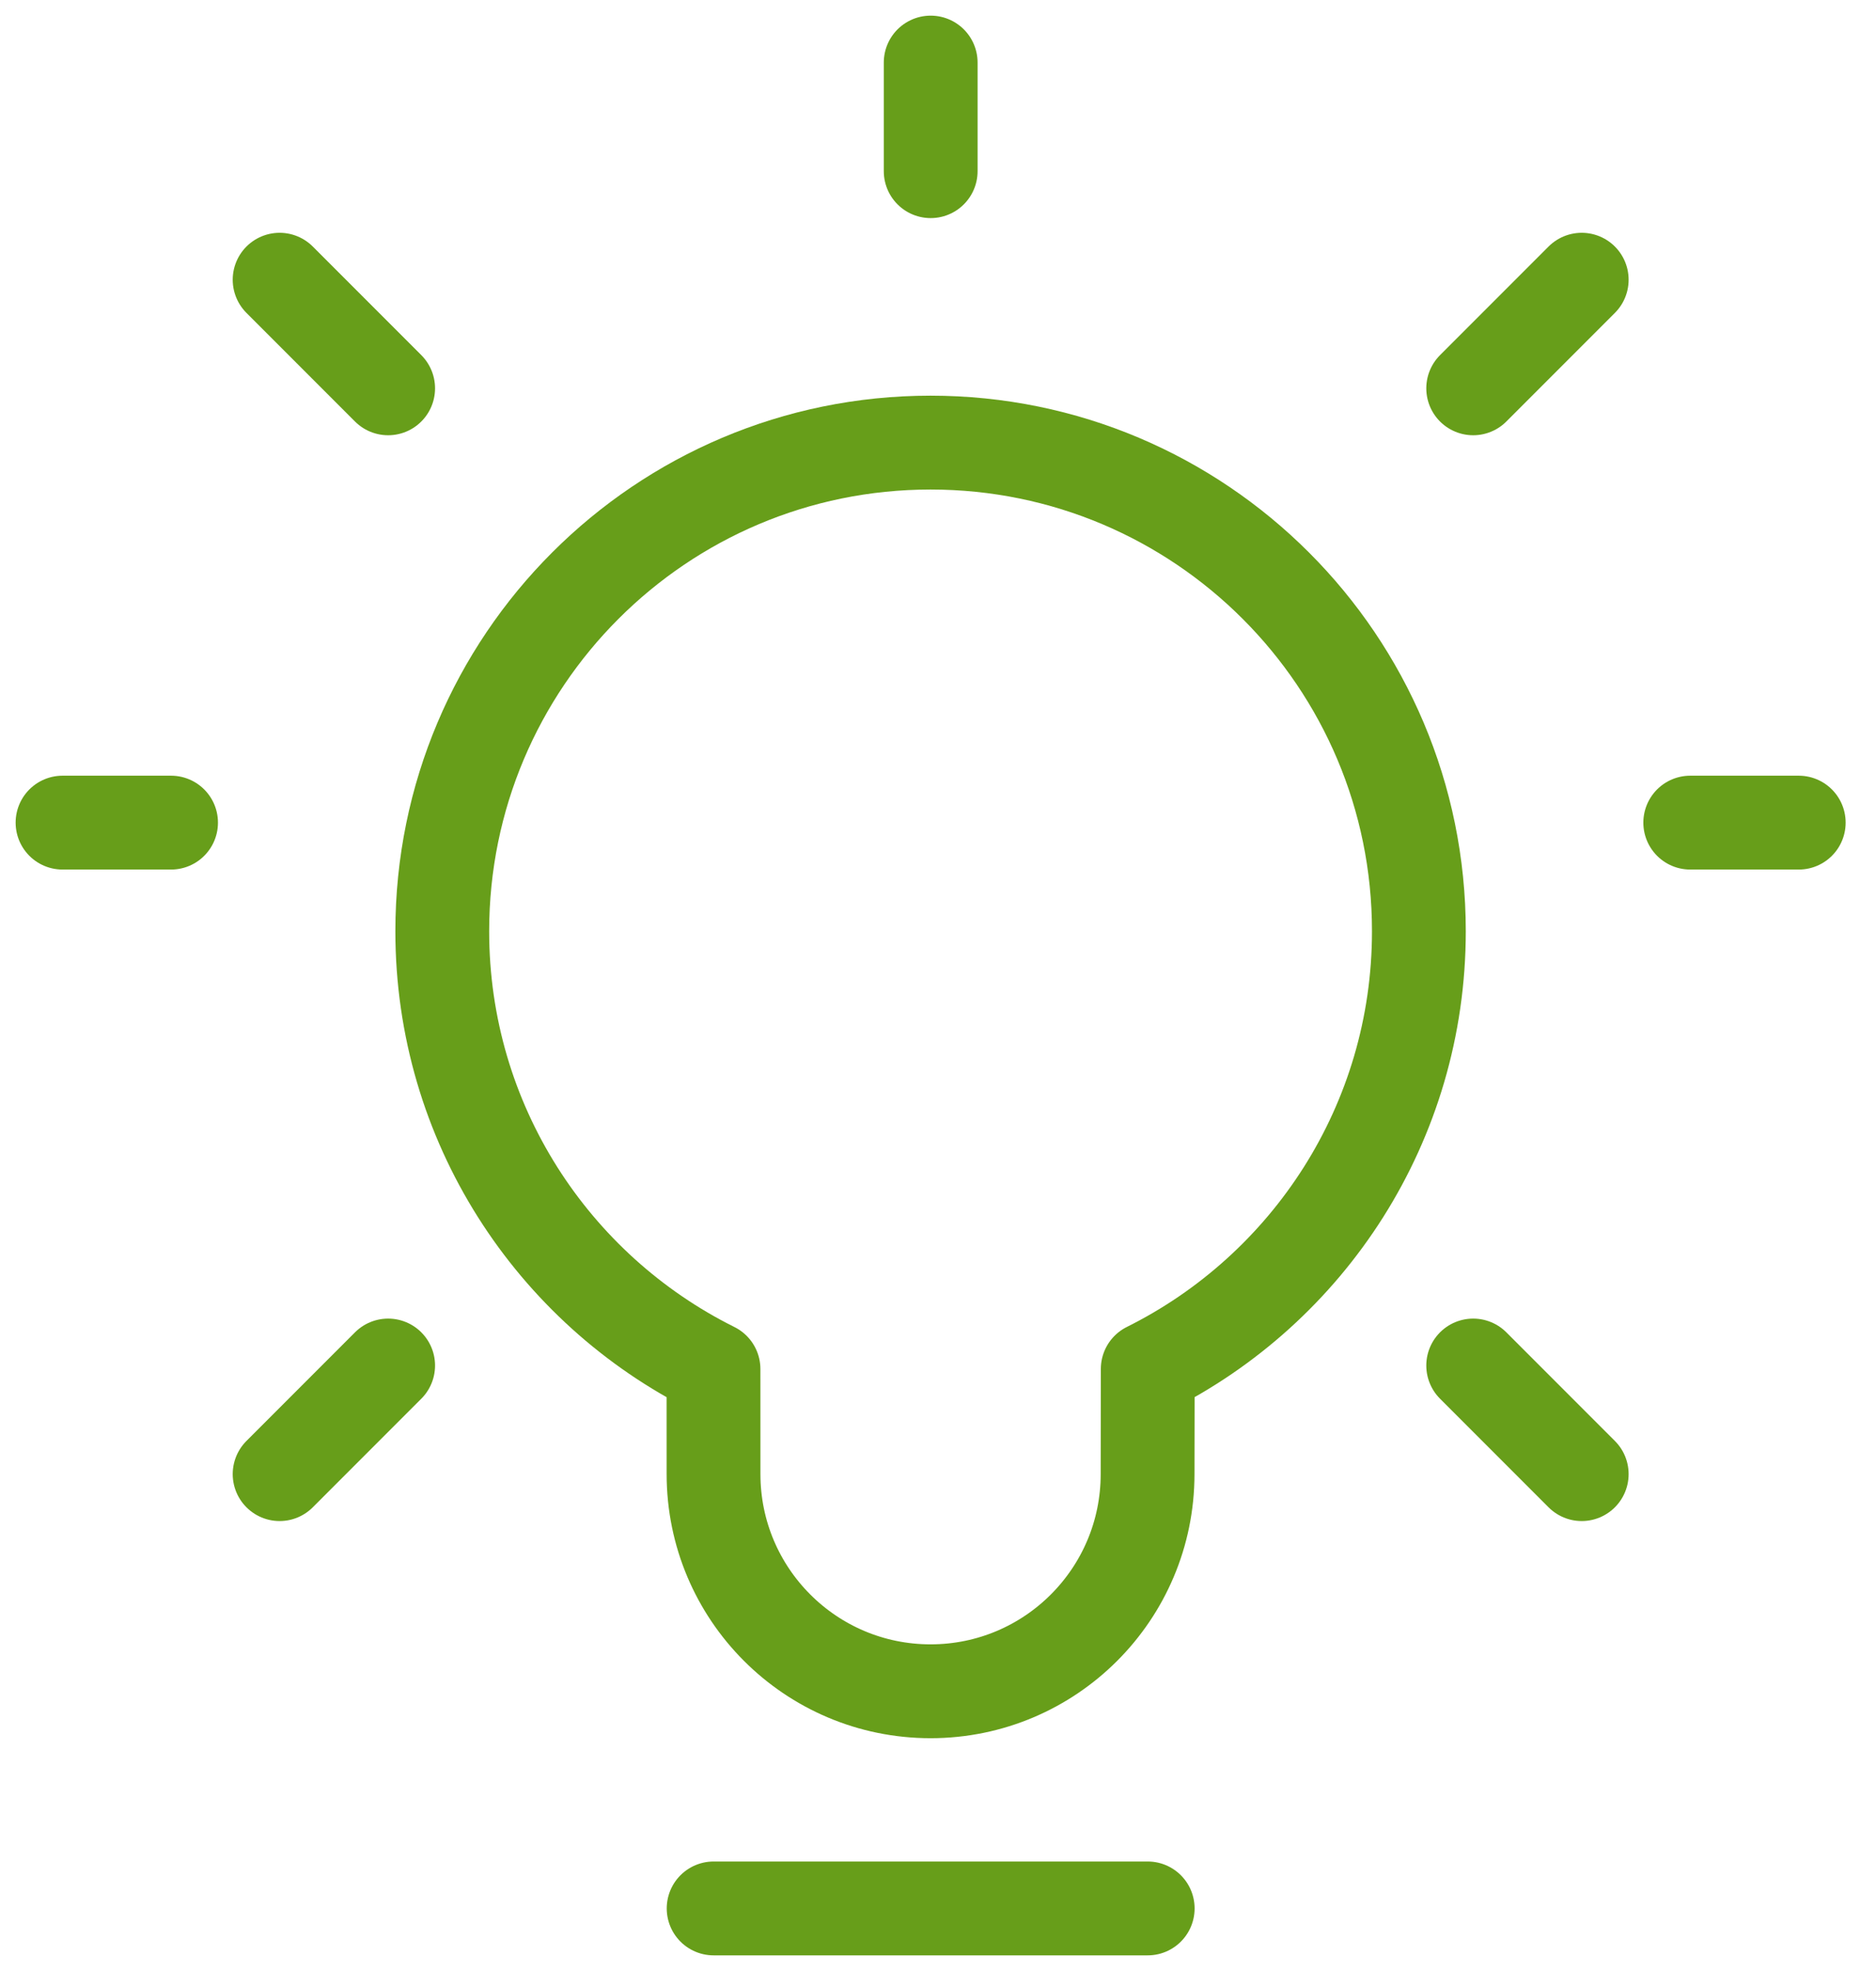
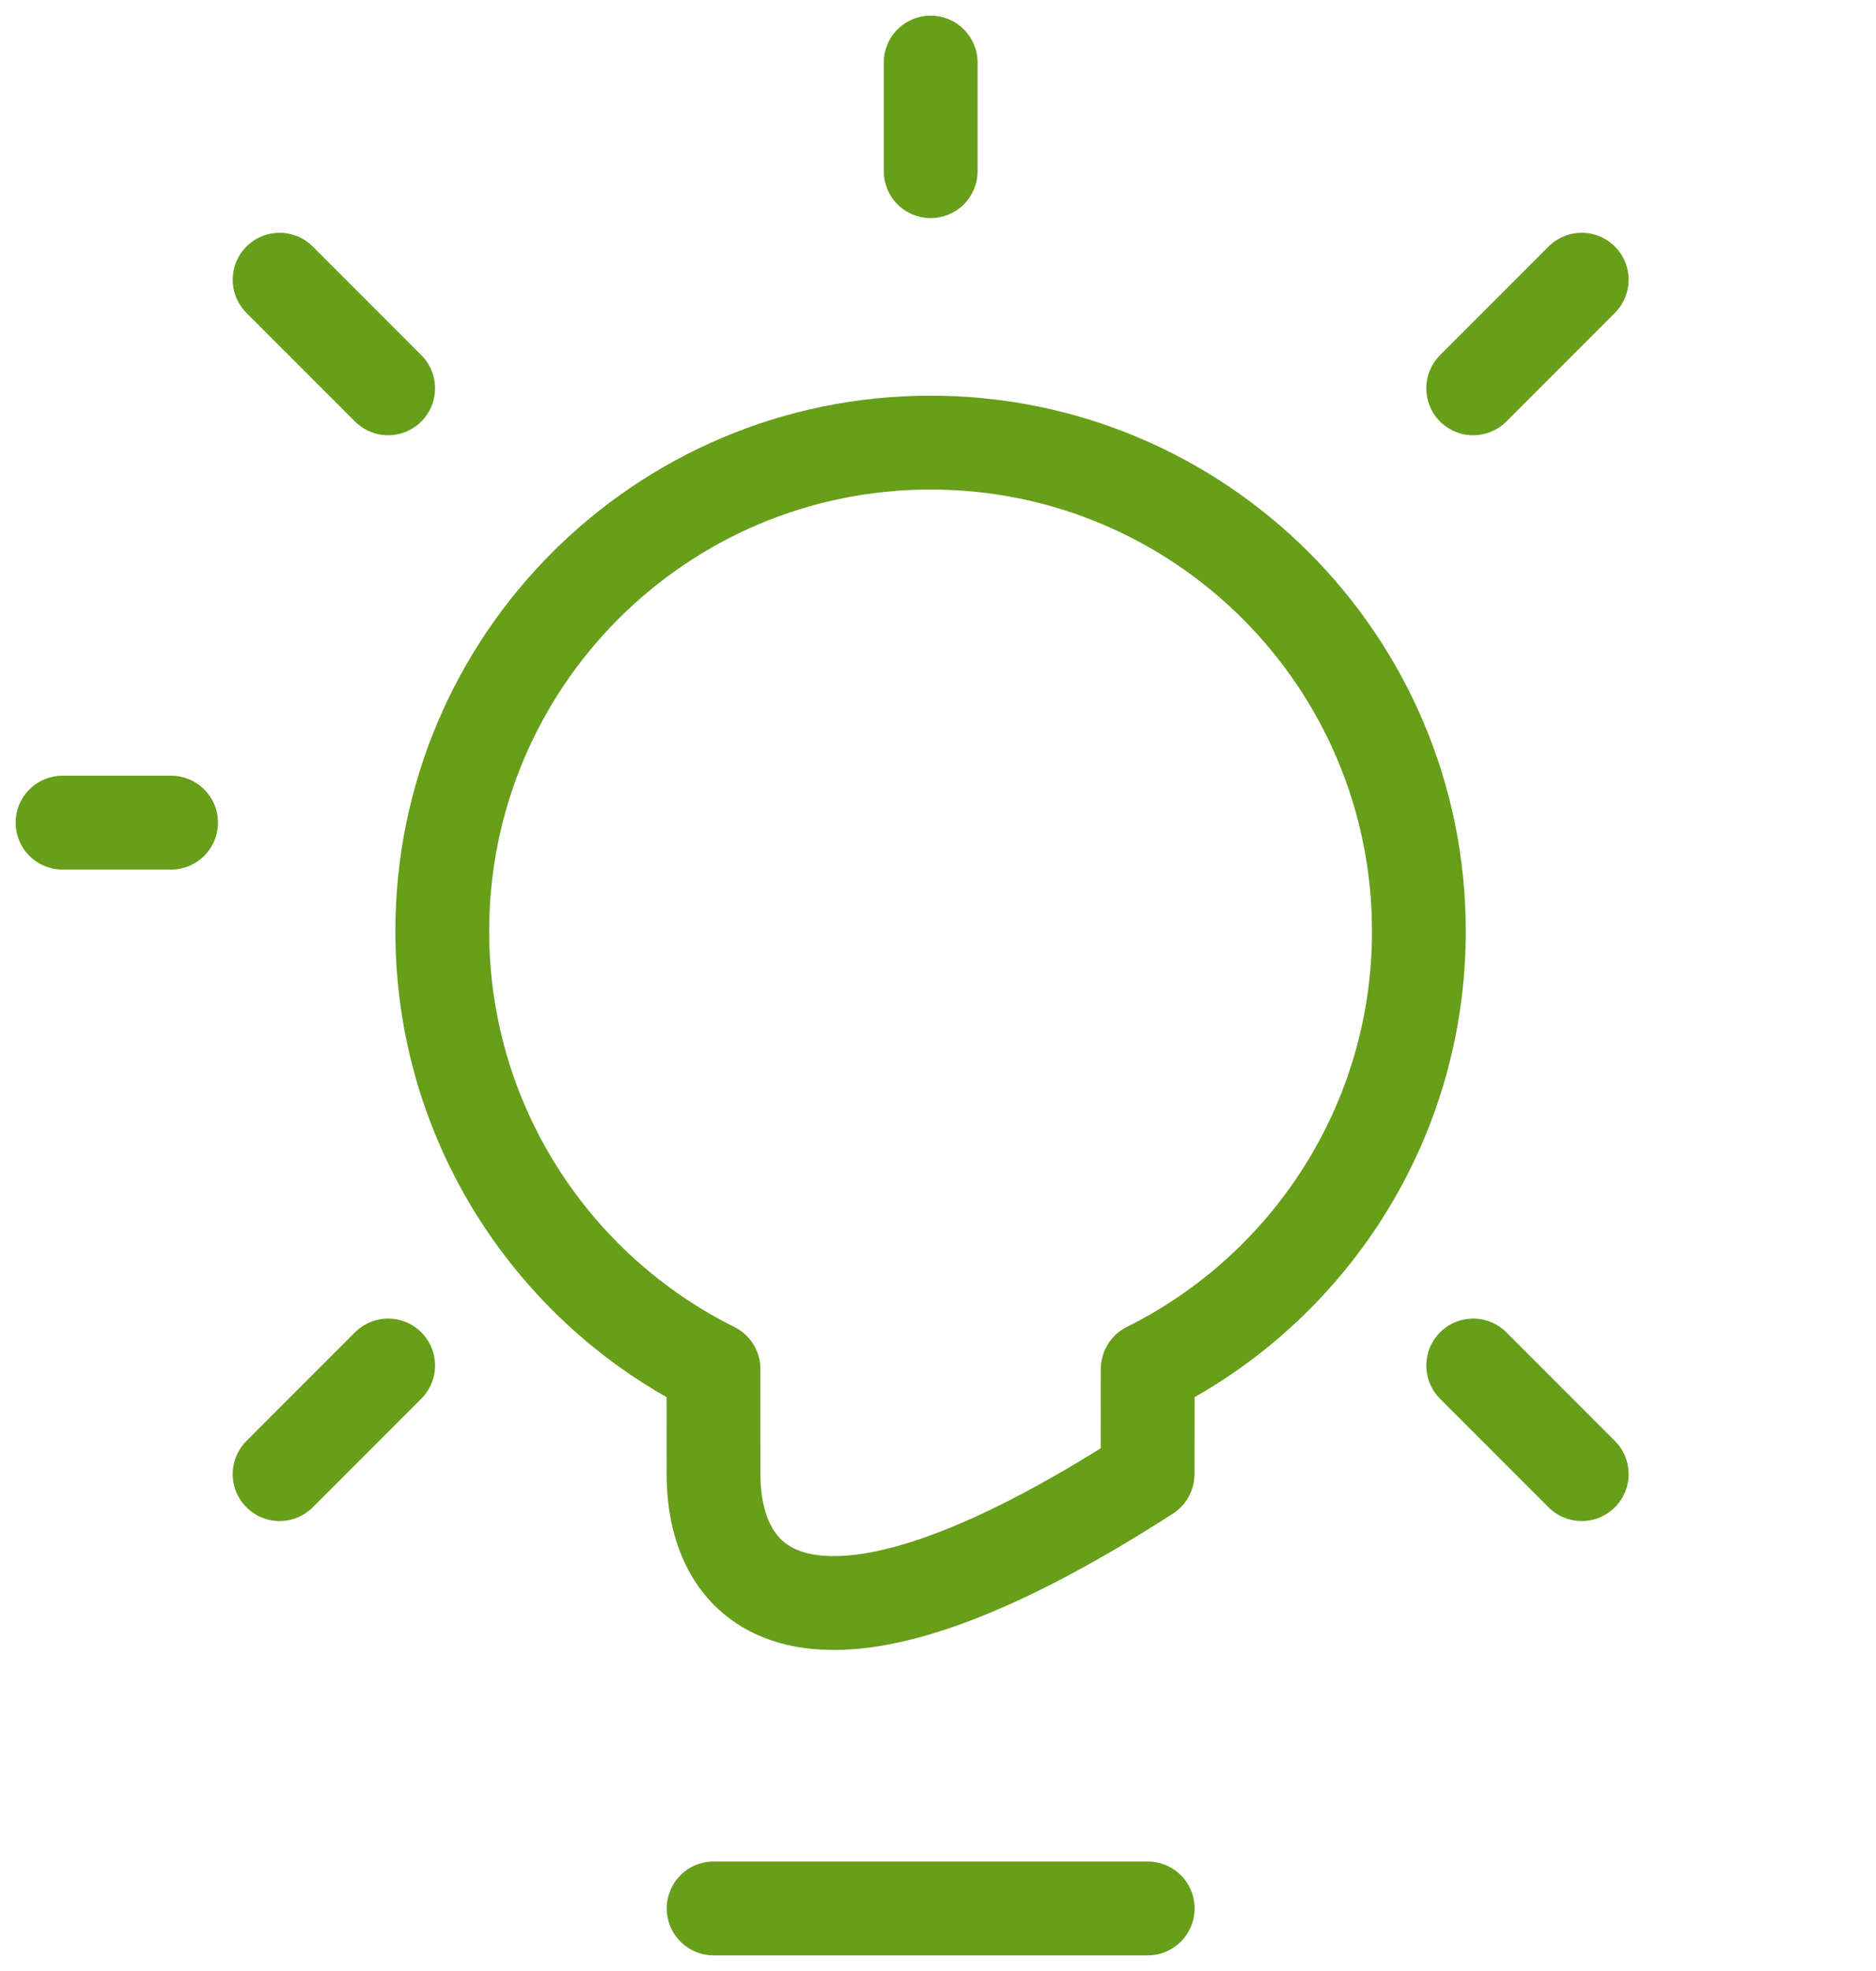
<svg xmlns="http://www.w3.org/2000/svg" width="60" height="63" viewBox="0 0 60 63" fill="none">
  <path d="M22.824 61H36.707" stroke="#679E1A" stroke-width="3" stroke-linecap="round" stroke-linejoin="round" />
-   <path fill-rule="evenodd" clip-rule="evenodd" d="M29.762 14.147C38.388 14.147 45.38 21.139 45.38 29.765C45.38 35.895 41.848 41.2 36.708 43.757L36.703 47.118C36.703 50.951 33.596 54.059 29.762 54.059C25.929 54.059 22.821 50.951 22.821 47.118L22.82 43.759C17.678 41.203 14.145 35.896 14.145 29.765C14.145 21.139 21.137 14.147 29.762 14.147Z" stroke="#679E1A" stroke-width="3" stroke-linecap="round" stroke-linejoin="round" />
+   <path fill-rule="evenodd" clip-rule="evenodd" d="M29.762 14.147C38.388 14.147 45.38 21.139 45.38 29.765C45.38 35.895 41.848 41.2 36.708 43.757L36.703 47.118C25.929 54.059 22.821 50.951 22.821 47.118L22.82 43.759C17.678 41.203 14.145 35.896 14.145 29.765C14.145 21.139 21.137 14.147 29.762 14.147Z" stroke="#679E1A" stroke-width="3" stroke-linecap="round" stroke-linejoin="round" />
  <path d="M29.766 5.471V2" stroke="#679E1A" stroke-width="3" stroke-linecap="round" stroke-linejoin="round" />
  <path d="M47.117 12.412L50.588 8.941" stroke="#679E1A" stroke-width="3" stroke-linecap="round" stroke-linejoin="round" />
  <path d="M12.414 12.412L8.943 8.941" stroke="#679E1A" stroke-width="3" stroke-linecap="round" stroke-linejoin="round" />
  <path d="M47.117 43.647L50.588 47.118" stroke="#679E1A" stroke-width="3" stroke-linecap="round" stroke-linejoin="round" />
  <path d="M12.414 43.647L8.943 47.118" stroke="#679E1A" stroke-width="3" stroke-linecap="round" stroke-linejoin="round" />
  <path d="M5.471 26.294H2" stroke="#679E1A" stroke-width="3" stroke-linecap="round" stroke-linejoin="round" />
-   <path d="M57.529 26.294H54.059" stroke="#679E1A" stroke-width="3" stroke-linecap="round" stroke-linejoin="round" />
</svg>